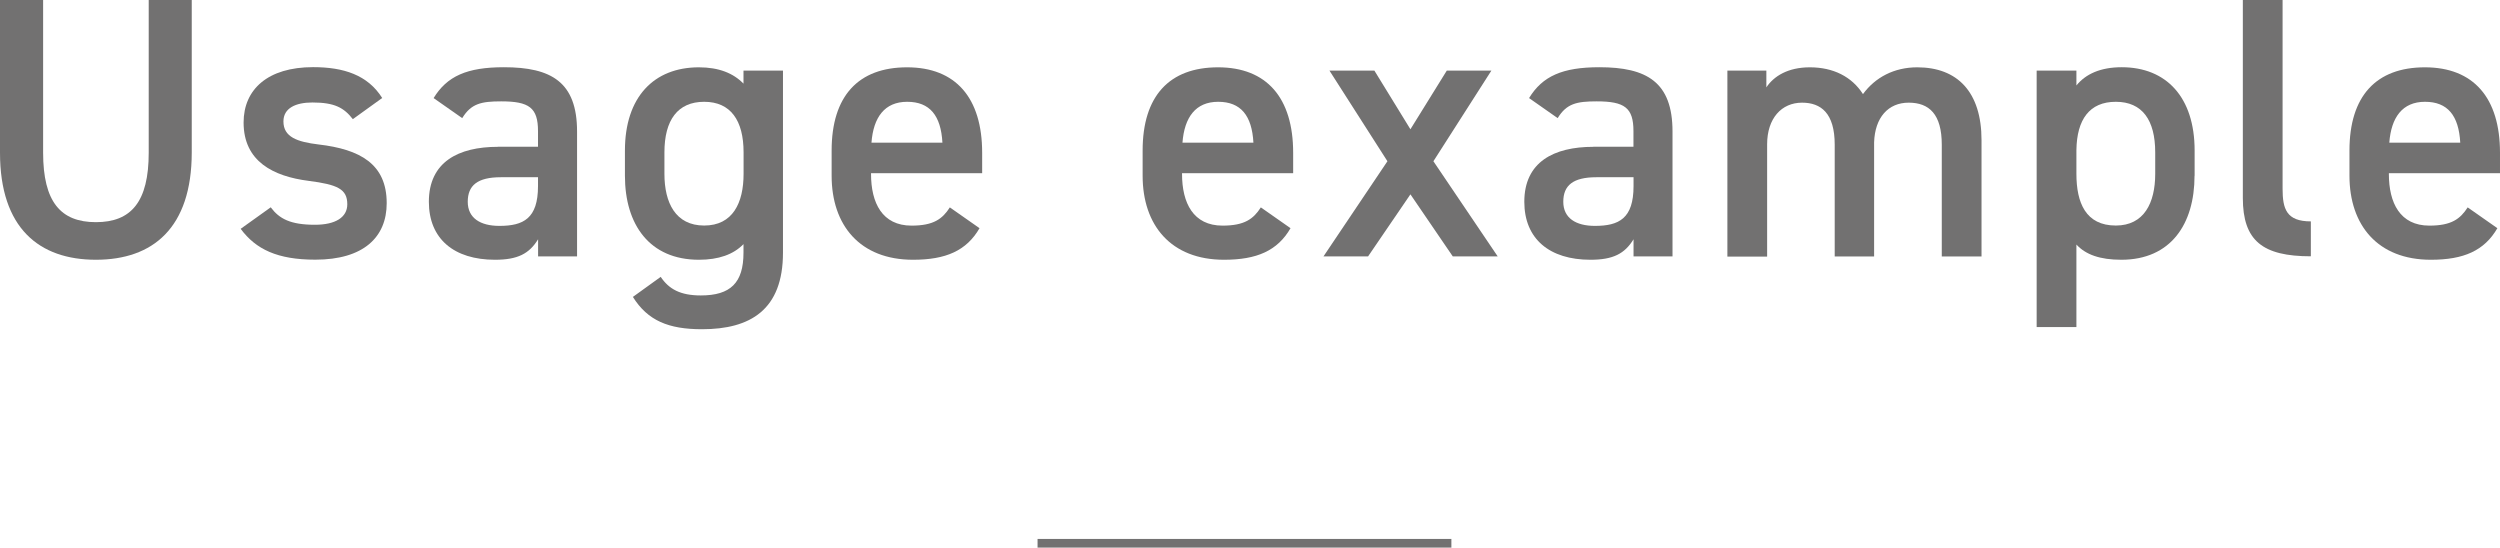
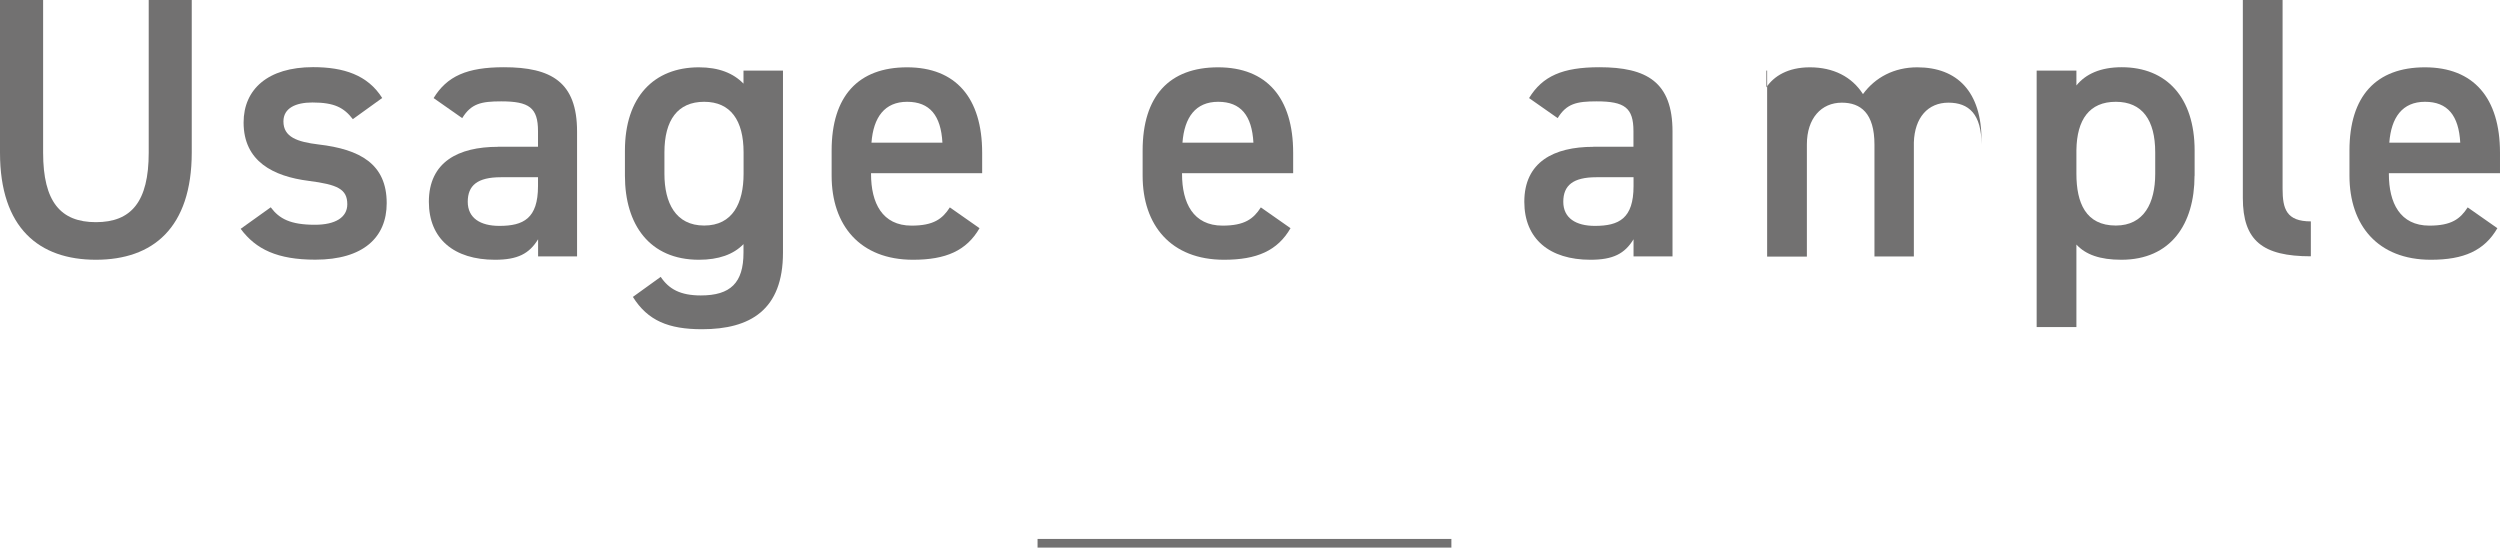
<svg xmlns="http://www.w3.org/2000/svg" id="_レイヤー_2" data-name="レイヤー_2" viewBox="0 0 289.31 63.37">
  <defs>
    <style>
      .cls-1 {
        fill: #727171;
      }

      .cls-2 {
        fill: none;
        stroke: #727171;
        stroke-miterlimit: 10;
      }
    </style>
  </defs>
  <g id="_レイヤー_1-2" data-name="レイヤー_1">
    <g>
      <path class="cls-1" d="M22.19,0v17.63c0,8.77-4.52,12.43-11.09,12.43S0,26.4,0,17.67V0h4.99v17.67c0,5.68,2.02,8.04,6.11,8.04s6.11-2.36,6.11-8.04V0h4.99Z" />
      <path class="cls-1" d="M40.84,13.8c-1.03-1.33-2.11-1.94-4.69-1.94-1.93,0-3.35.65-3.35,2.19,0,1.81,1.59,2.37,4.08,2.67,4.77.56,7.87,2.24,7.87,6.79,0,3.96-2.71,6.54-8.26,6.54-4.39,0-6.88-1.2-8.64-3.57l3.48-2.49c.99,1.33,2.28,2.02,5.12,2.02,2.37,0,3.74-.86,3.74-2.37,0-1.76-1.12-2.28-4.47-2.71-4.08-.52-7.53-2.24-7.53-6.75,0-3.83,2.79-6.41,8.04-6.41,3.53,0,6.32.9,8,3.57l-3.4,2.45Z" />
      <path class="cls-1" d="M57.62,16.98h4.64v-1.81c0-2.71-1.03-3.44-4.26-3.44-2.32,0-3.48.26-4.51,1.94l-3.31-2.32c1.55-2.54,3.87-3.57,8.13-3.57,5.5,0,8.47,1.72,8.47,7.44v14.45h-4.51v-1.98c-1.03,1.68-2.37,2.37-4.99,2.37-4.73,0-7.65-2.41-7.65-6.71,0-4.6,3.4-6.36,8-6.36ZM62.26,20.51h-4.3c-2.71,0-3.83.95-3.83,2.84s1.46,2.79,3.66,2.79c2.79,0,4.47-.86,4.47-4.6v-1.03Z" />
      <path class="cls-1" d="M86.05,8.17h4.56v21.07c0,6.62-3.78,8.86-9.37,8.86-3.87,0-6.28-.99-8-3.74l3.22-2.32c.95,1.42,2.28,2.15,4.64,2.15,3.44,0,4.94-1.46,4.94-4.95v-.99c-1.16,1.2-2.88,1.81-5.16,1.81-5.72,0-8.56-4.08-8.56-9.72v-2.92c0-6.19,3.35-9.63,8.56-9.63,2.32,0,4,.69,5.16,1.89v-1.5ZM86.05,20.12v-2.49c0-3.7-1.5-5.85-4.56-5.85s-4.6,2.11-4.6,5.85v2.49c0,3.35,1.29,5.98,4.6,5.98s4.56-2.62,4.56-5.98Z" />
      <path class="cls-1" d="M113.36,26.4c-1.51,2.62-3.91,3.66-7.7,3.66-6.15,0-9.42-4-9.42-9.72v-2.92c0-6.32,3.1-9.63,8.73-9.63s8.69,3.53,8.69,9.89v2.36h-12.86v.09c0,3.35,1.29,5.98,4.69,5.98,2.54,0,3.57-.77,4.43-2.11l3.44,2.41ZM100.85,16.51h8.21c-.17-3.14-1.46-4.73-4.08-4.73s-3.91,1.81-4.13,4.73Z" />
      <path class="cls-1" d="M149.35,26.4c-1.51,2.62-3.91,3.66-7.7,3.66-6.15,0-9.42-4-9.42-9.72v-2.92c0-6.32,3.1-9.63,8.73-9.63s8.69,3.53,8.69,9.89v2.36h-12.86v.09c0,3.35,1.29,5.98,4.69,5.98,2.54,0,3.57-.77,4.43-2.11l3.44,2.41ZM136.84,16.51h8.21c-.17-3.14-1.46-4.73-4.08-4.73s-3.91,1.81-4.13,4.73Z" />
-       <path class="cls-1" d="M168.12,29.67l-4.9-7.18-4.9,7.18h-5.16l7.4-11.01-6.71-10.49h5.2l4.17,6.79,4.21-6.79h5.16l-6.71,10.49,7.44,11.01h-5.2Z" />
      <path class="cls-1" d="M184.39,16.98h4.64v-1.81c0-2.71-1.03-3.44-4.26-3.44-2.32,0-3.48.26-4.51,1.94l-3.31-2.32c1.55-2.54,3.87-3.57,8.13-3.57,5.5,0,8.47,1.72,8.47,7.44v14.45h-4.51v-1.98c-1.03,1.68-2.37,2.37-4.99,2.37-4.73,0-7.65-2.41-7.65-6.71,0-4.6,3.4-6.36,8-6.36ZM189.04,20.51h-4.3c-2.71,0-3.83.95-3.83,2.84s1.46,2.79,3.66,2.79c2.79,0,4.47-.86,4.47-4.6v-1.03Z" />
-       <path class="cls-1" d="M199.9,8.17h4.51v1.94c.86-1.29,2.49-2.32,5.03-2.32,2.71,0,4.86,1.08,6.15,3.1,1.42-1.94,3.61-3.1,6.28-3.1,4.64,0,7.44,2.84,7.44,8.43v13.46h-4.6v-12.94c0-3.53-1.46-4.86-3.83-4.86s-3.91,1.72-4,4.6v13.2h-4.56v-12.94c0-3.65-1.59-4.86-3.78-4.86-2.37,0-4.04,1.81-4.04,4.82v12.99h-4.6V8.17Z" />
+       <path class="cls-1" d="M199.9,8.17h4.51v1.94c.86-1.29,2.49-2.32,5.03-2.32,2.71,0,4.86,1.08,6.15,3.1,1.42-1.94,3.61-3.1,6.28-3.1,4.64,0,7.44,2.84,7.44,8.43v13.46v-12.94c0-3.53-1.46-4.86-3.83-4.86s-3.91,1.72-4,4.6v13.2h-4.56v-12.94c0-3.65-1.59-4.86-3.78-4.86-2.37,0-4.04,1.81-4.04,4.82v12.99h-4.6V8.17Z" />
      <path class="cls-1" d="M253.96,20.34c0,5.59-2.75,9.72-8.47,9.72-2.49,0-4.13-.6-5.2-1.76v9.55h-4.6V8.17h4.6v1.72c1.08-1.33,2.79-2.11,5.25-2.11,5.16,0,8.43,3.48,8.43,9.63v2.92ZM249.41,20.12v-2.49c0-3.74-1.5-5.85-4.56-5.85s-4.51,2.06-4.56,5.59v2.75c0,3.35,1.08,5.98,4.56,5.98,3.27,0,4.56-2.62,4.56-5.98Z" />
      <path class="cls-1" d="M259.55,0h4.6v21.84c0,2.32.43,3.78,3.27,3.78v4.04c-5.59,0-7.87-1.81-7.87-6.75V0Z" />
      <path class="cls-1" d="M289.01,26.4c-1.51,2.62-3.91,3.66-7.7,3.66-6.15,0-9.42-4-9.42-9.72v-2.92c0-6.32,3.1-9.63,8.73-9.63s8.69,3.53,8.69,9.89v2.36h-12.86v.09c0,3.35,1.29,5.98,4.69,5.98,2.54,0,3.57-.77,4.43-2.11l3.44,2.41ZM276.5,16.51h8.21c-.17-3.14-1.46-4.73-4.08-4.73s-3.91,1.81-4.13,4.73Z" />
    </g>
    <line class="cls-2" x1="120.07" y1="62.87" x2="167.96" y2="62.87" />
  </g>
</svg>